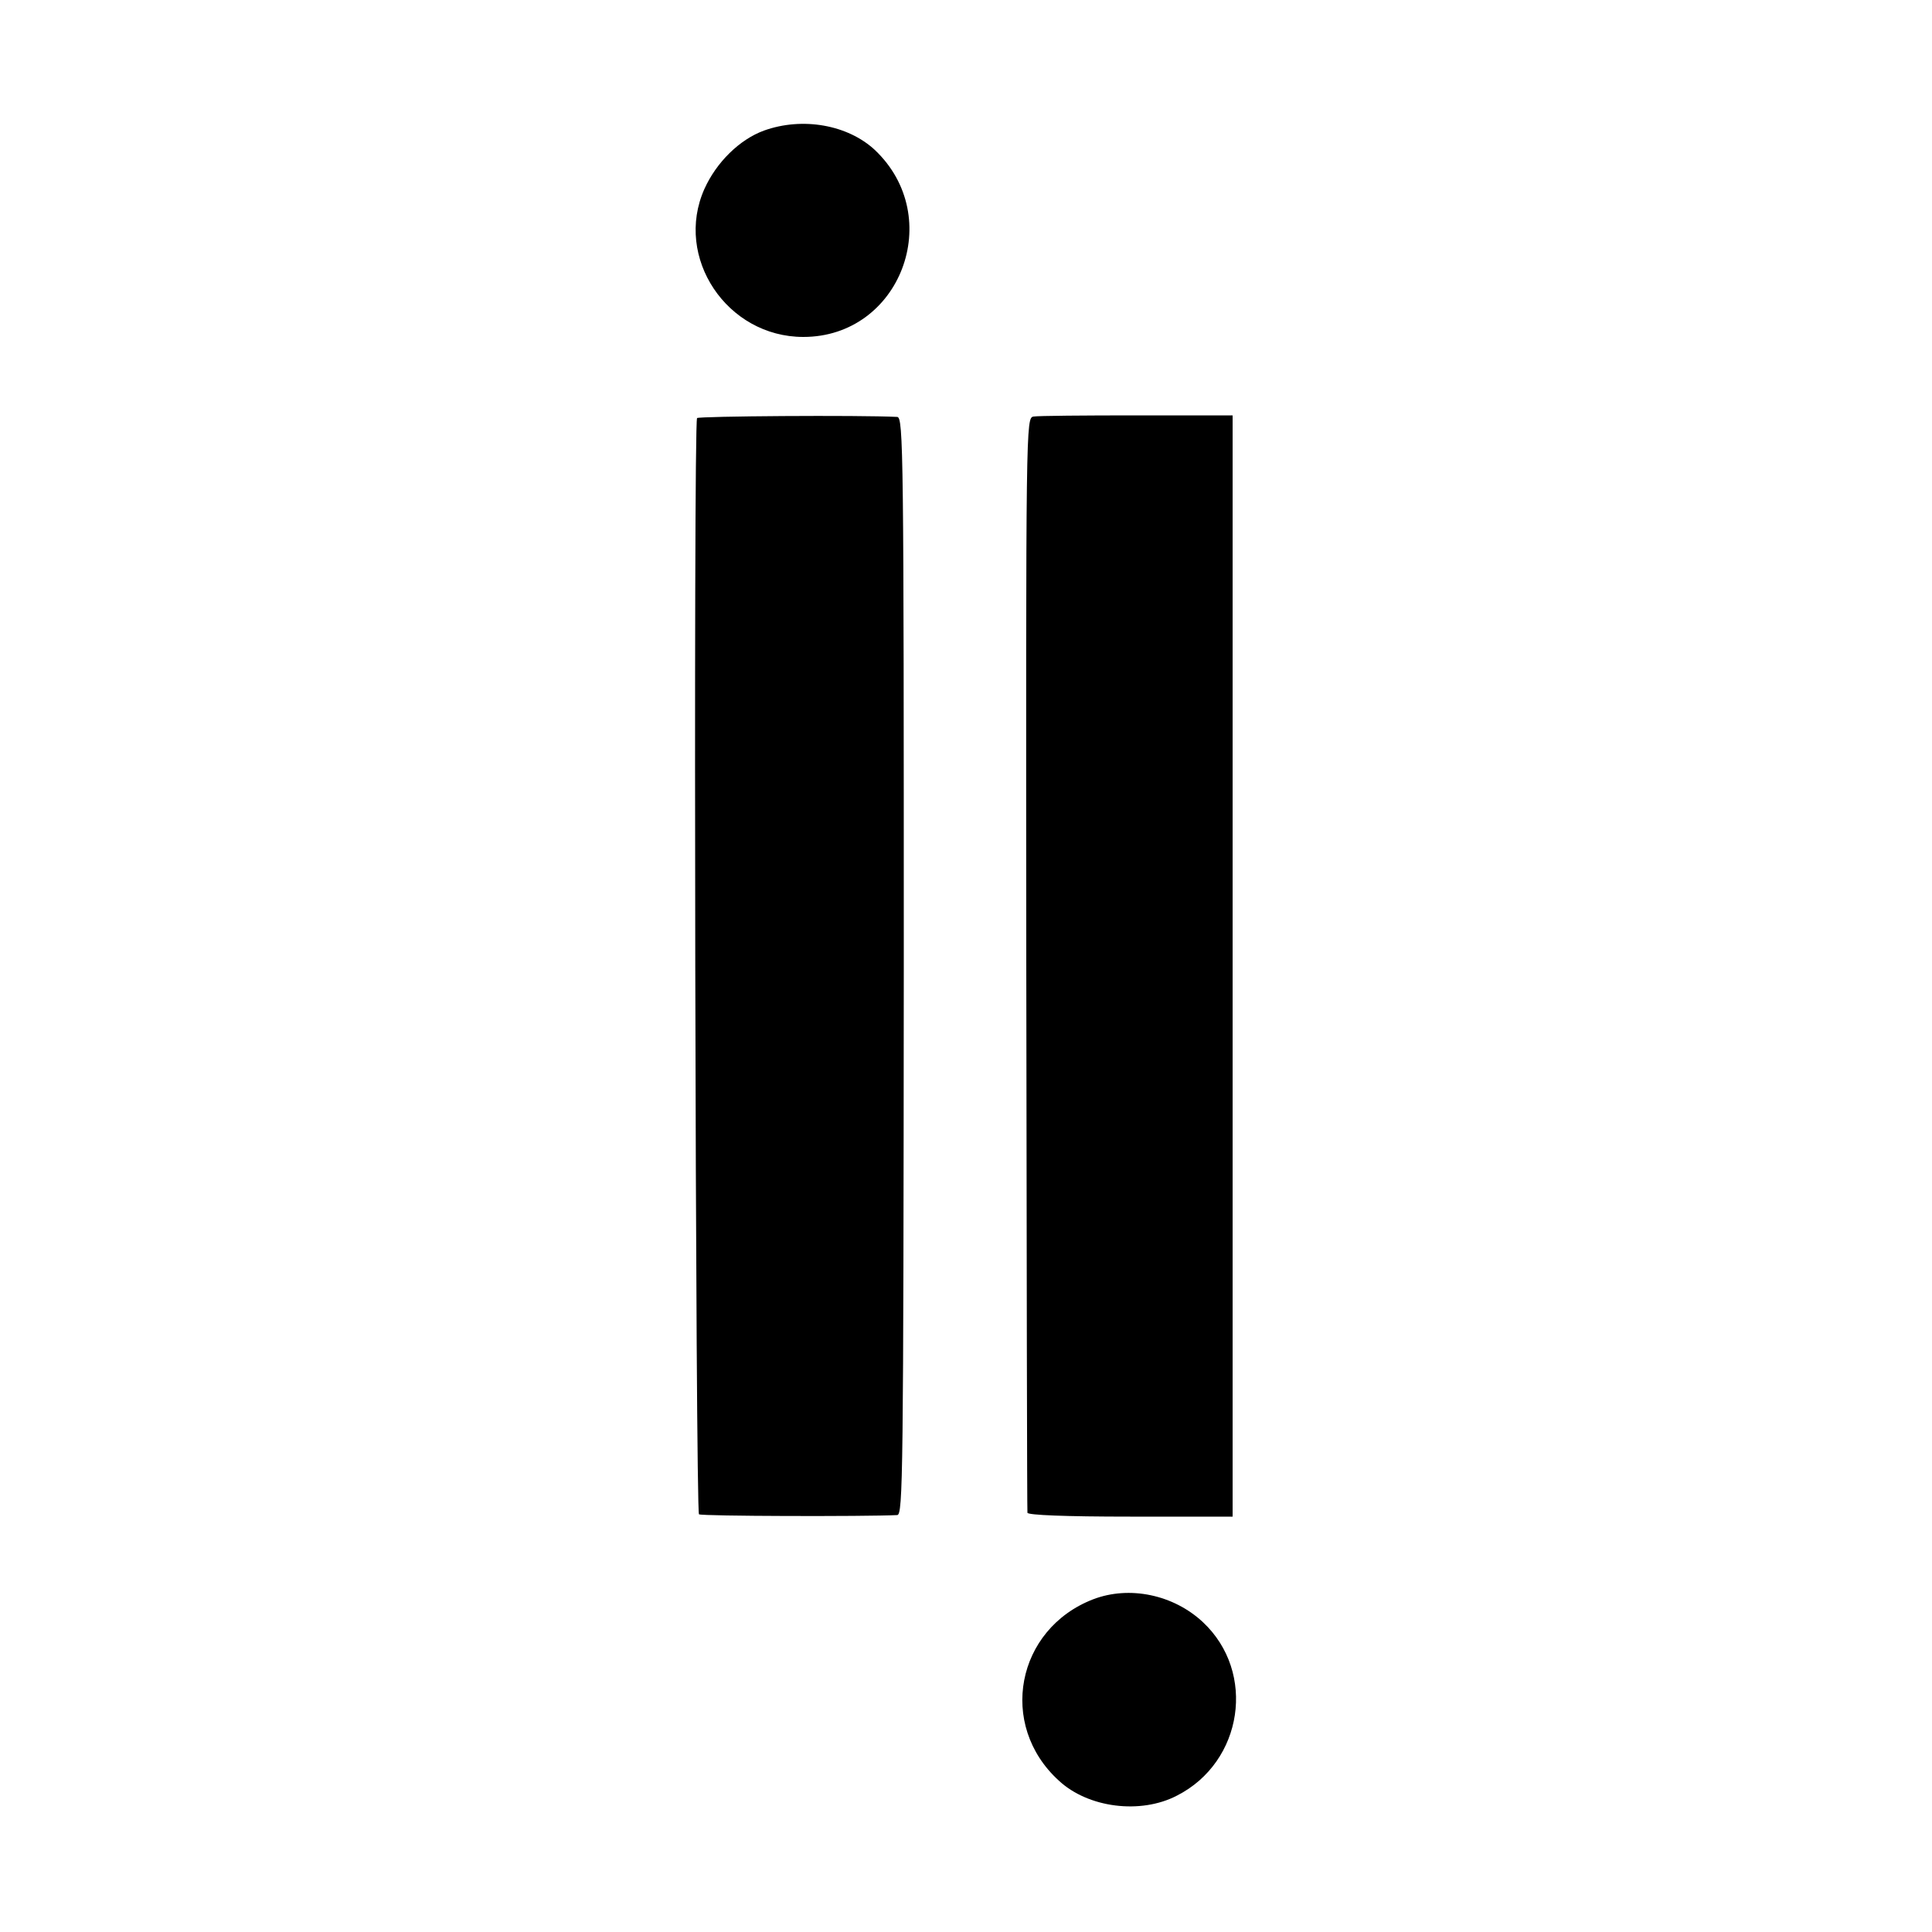
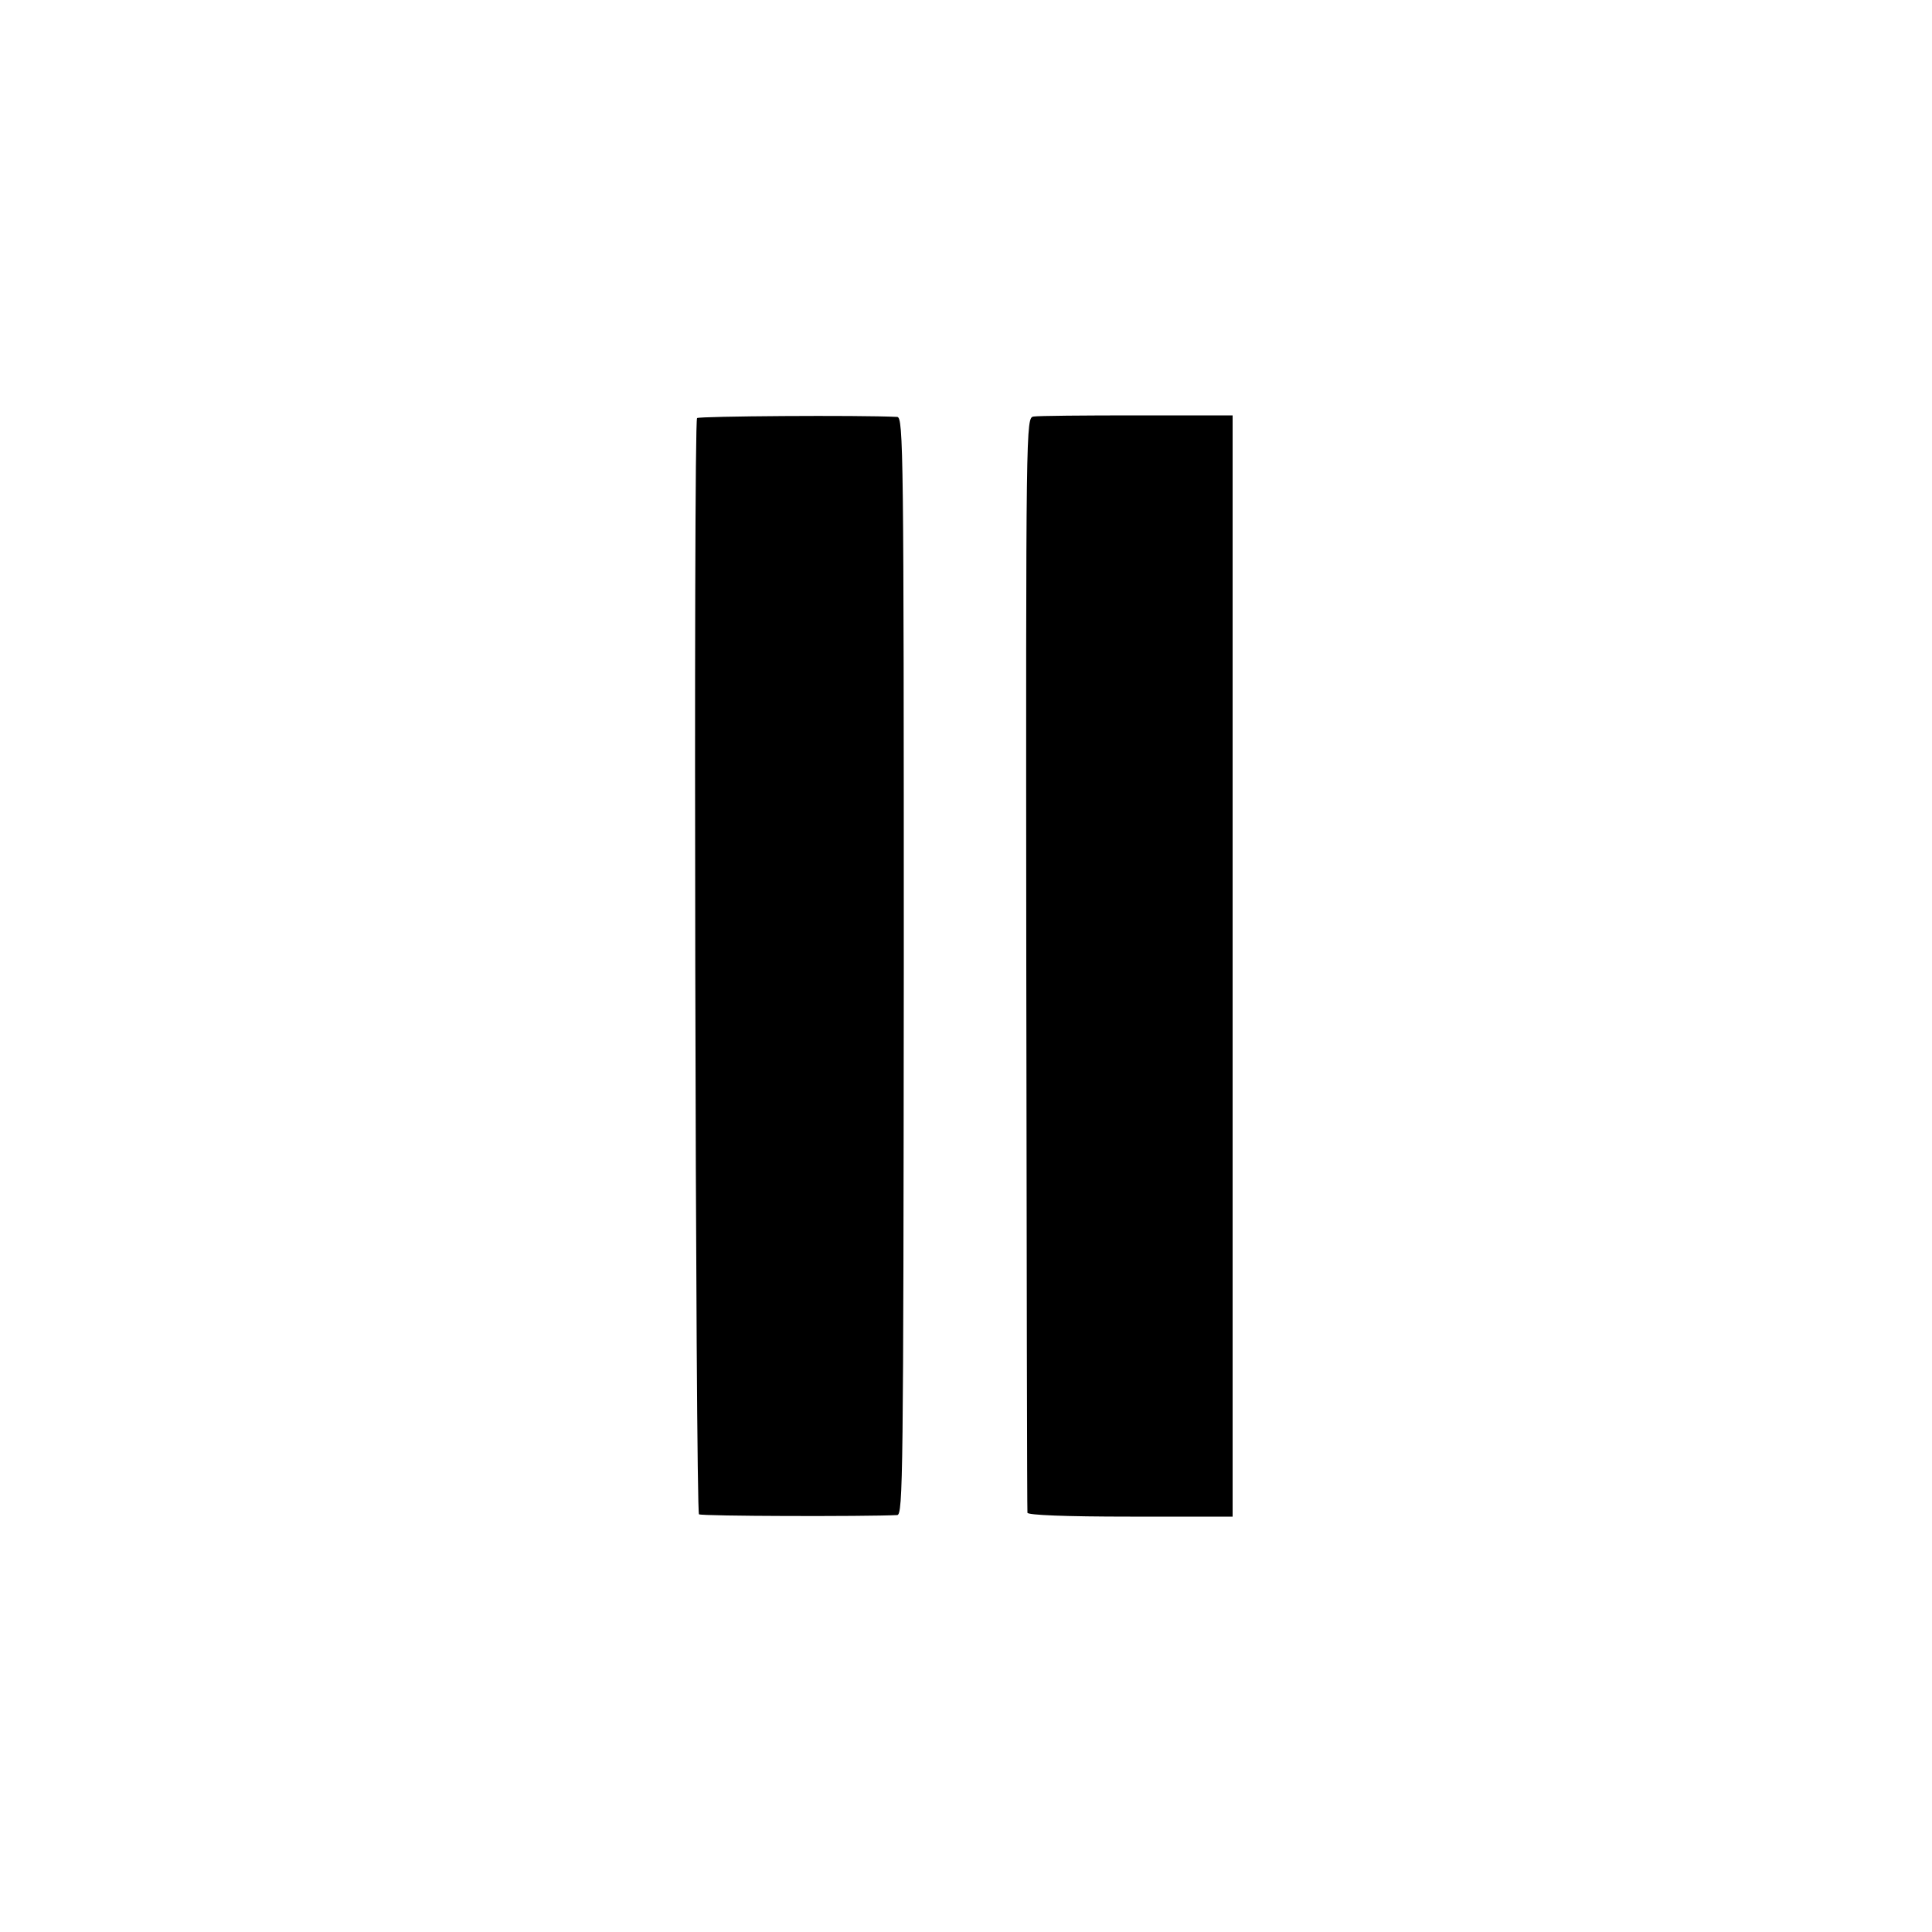
<svg xmlns="http://www.w3.org/2000/svg" version="1.0" width="500pt" height="500pt" viewBox="0 0 500 500" preserveAspectRatio="xMidYMid meet">
  <g transform="translate(0,500) scale(0.1,-0.1)" fill="#000000" stroke="none">
-     <path d="M1977 4662 c-63 -23 -123 -82 -154 -151 -79 -177 58 -383 256 -383 251 0 369 310 185 484 -70 65 -187 86 -287 50z" />
    <path d="M1804 3918 c-10 -15 -4 -2832 5 -2837 7 -5 430 -6 513 -2 15 1 16 102 17 1421 0 1330 -1 1420 -17 1421 -98 5 -515 2 -518 -3z" />
    <path d="M2675 3922 c-20 -3 -20 -10 -19 -1415 1 -777 2 -1416 3 -1422 1 -6 97 -10 266 -10 l265 0 0 1425 0 1425 -248 0 c-136 0 -256 -1 -267 -3z" />
-     <path d="M2829 861 c-199 -77 -247 -325 -89 -469 76 -71 212 -88 306 -39 171 87 206 319 67 449 -76 71 -190 95 -284 59z" />
  </g>
</svg>